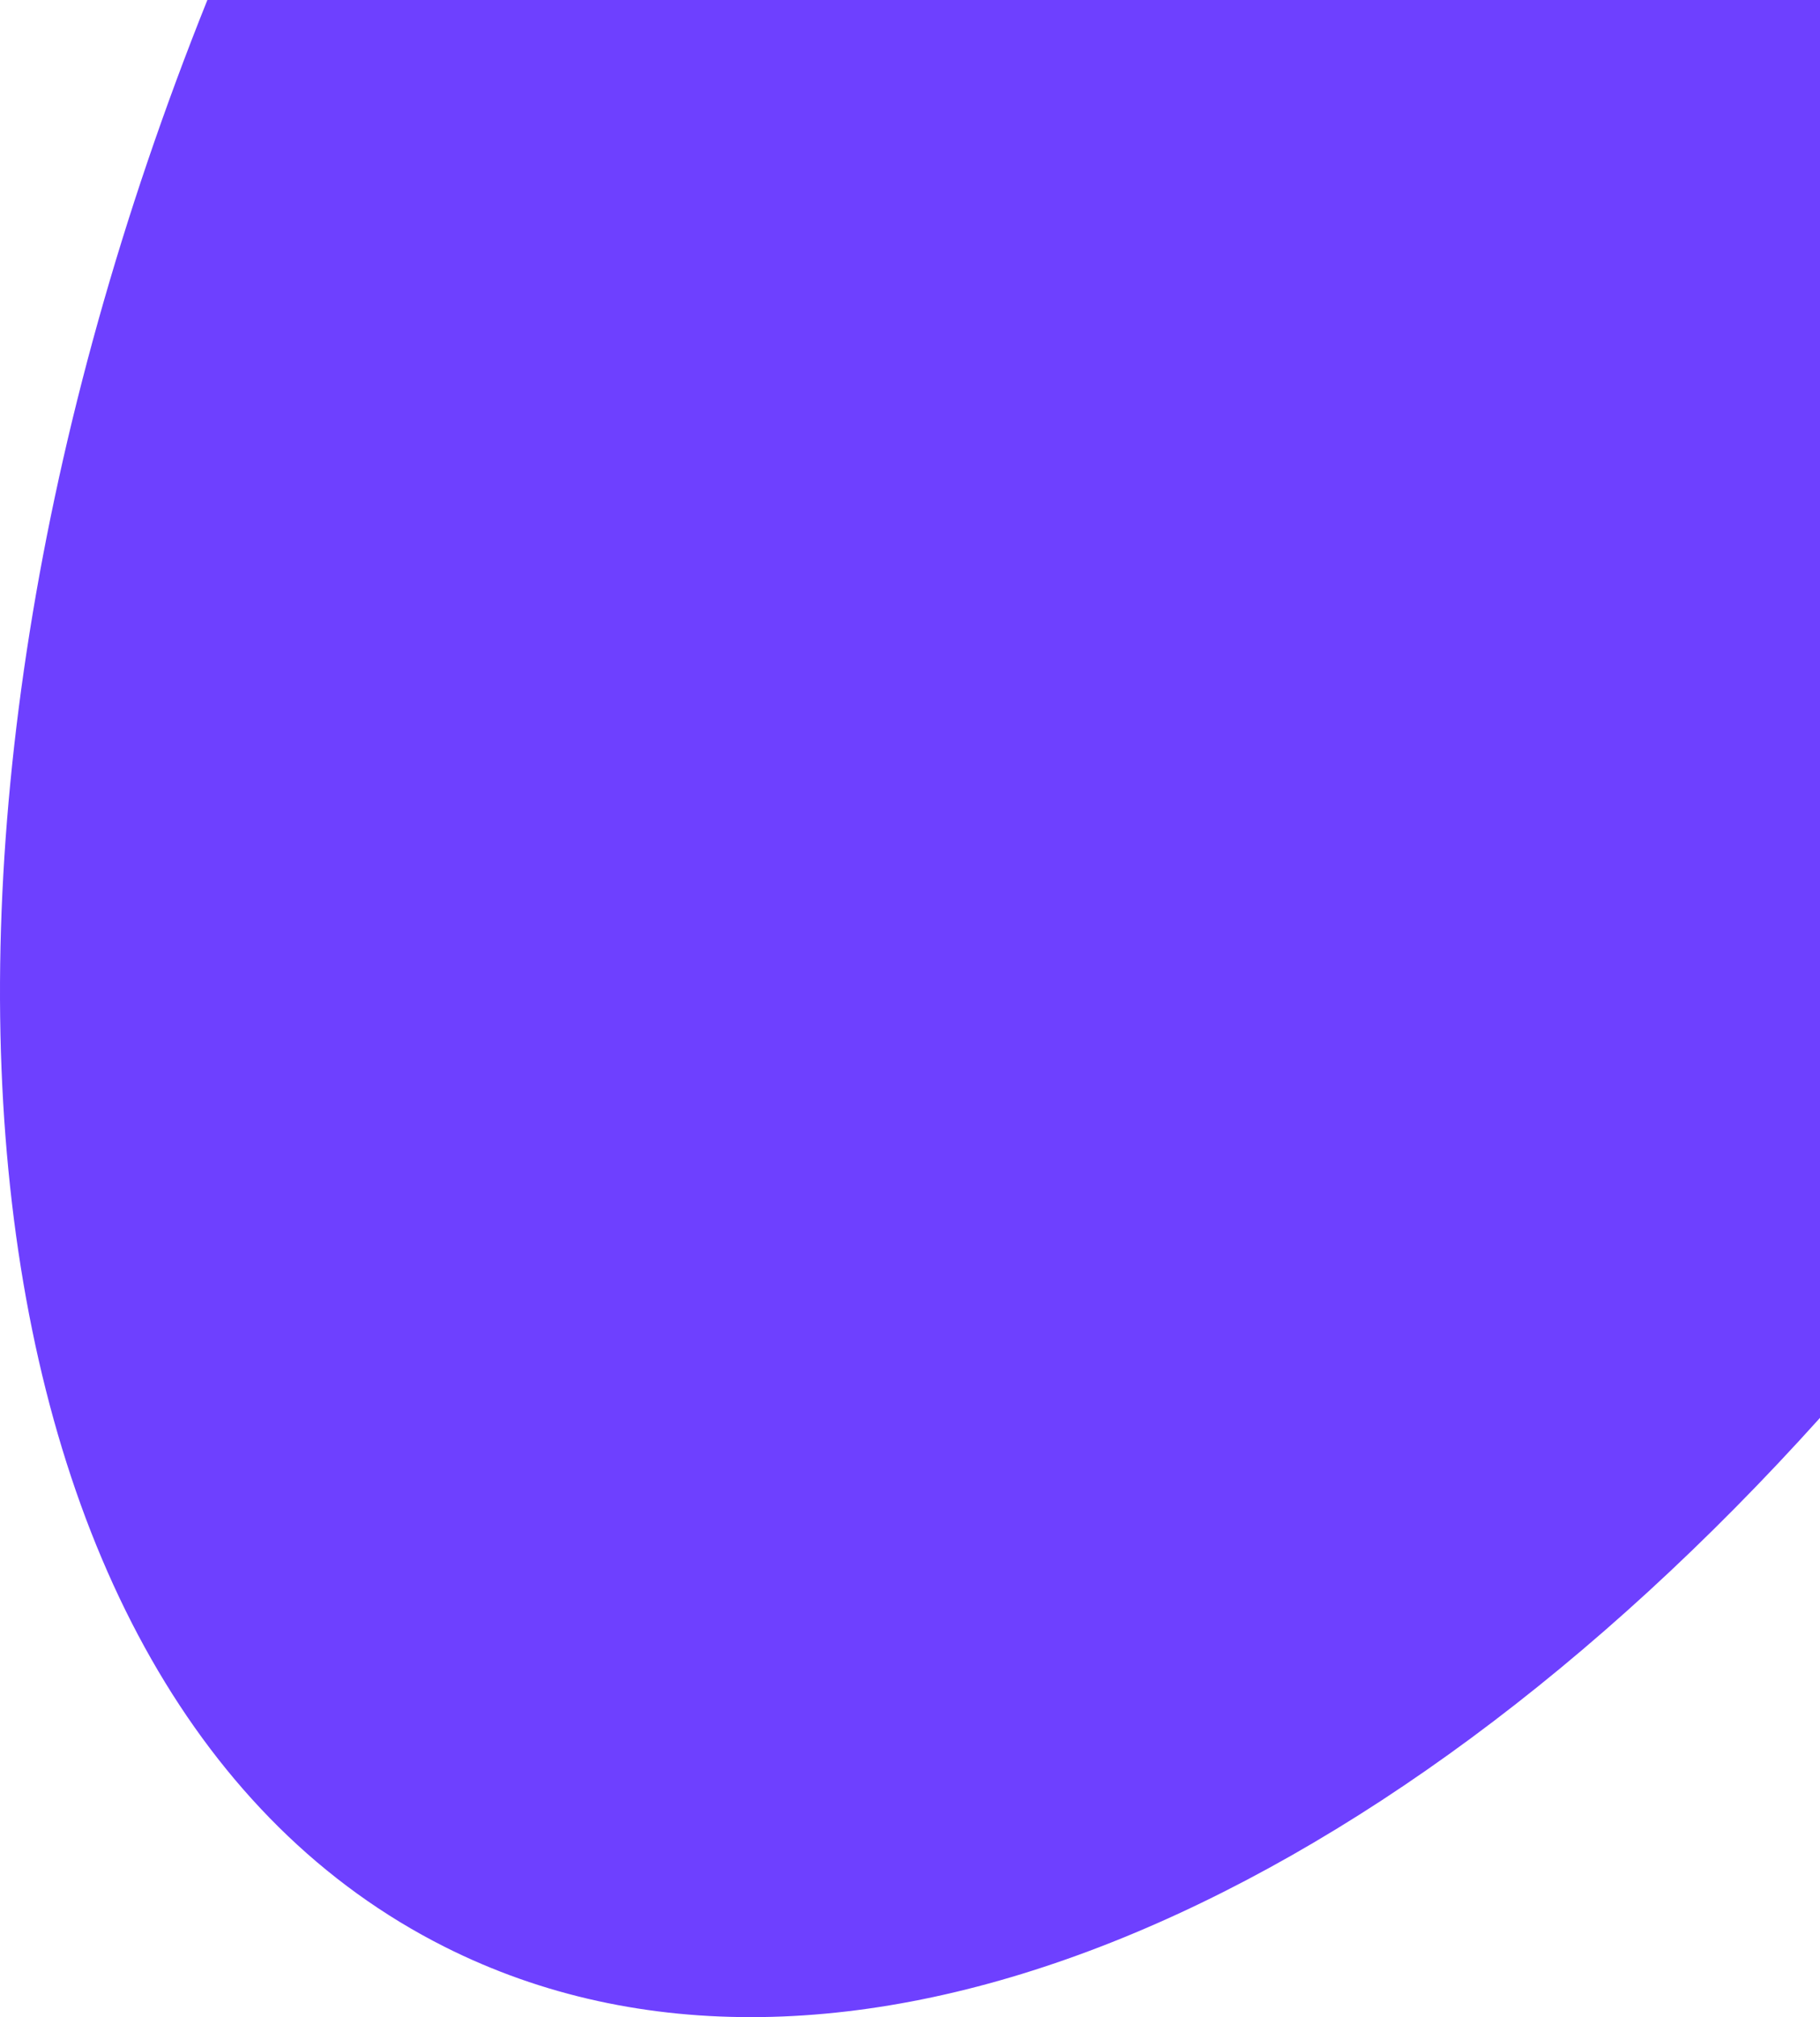
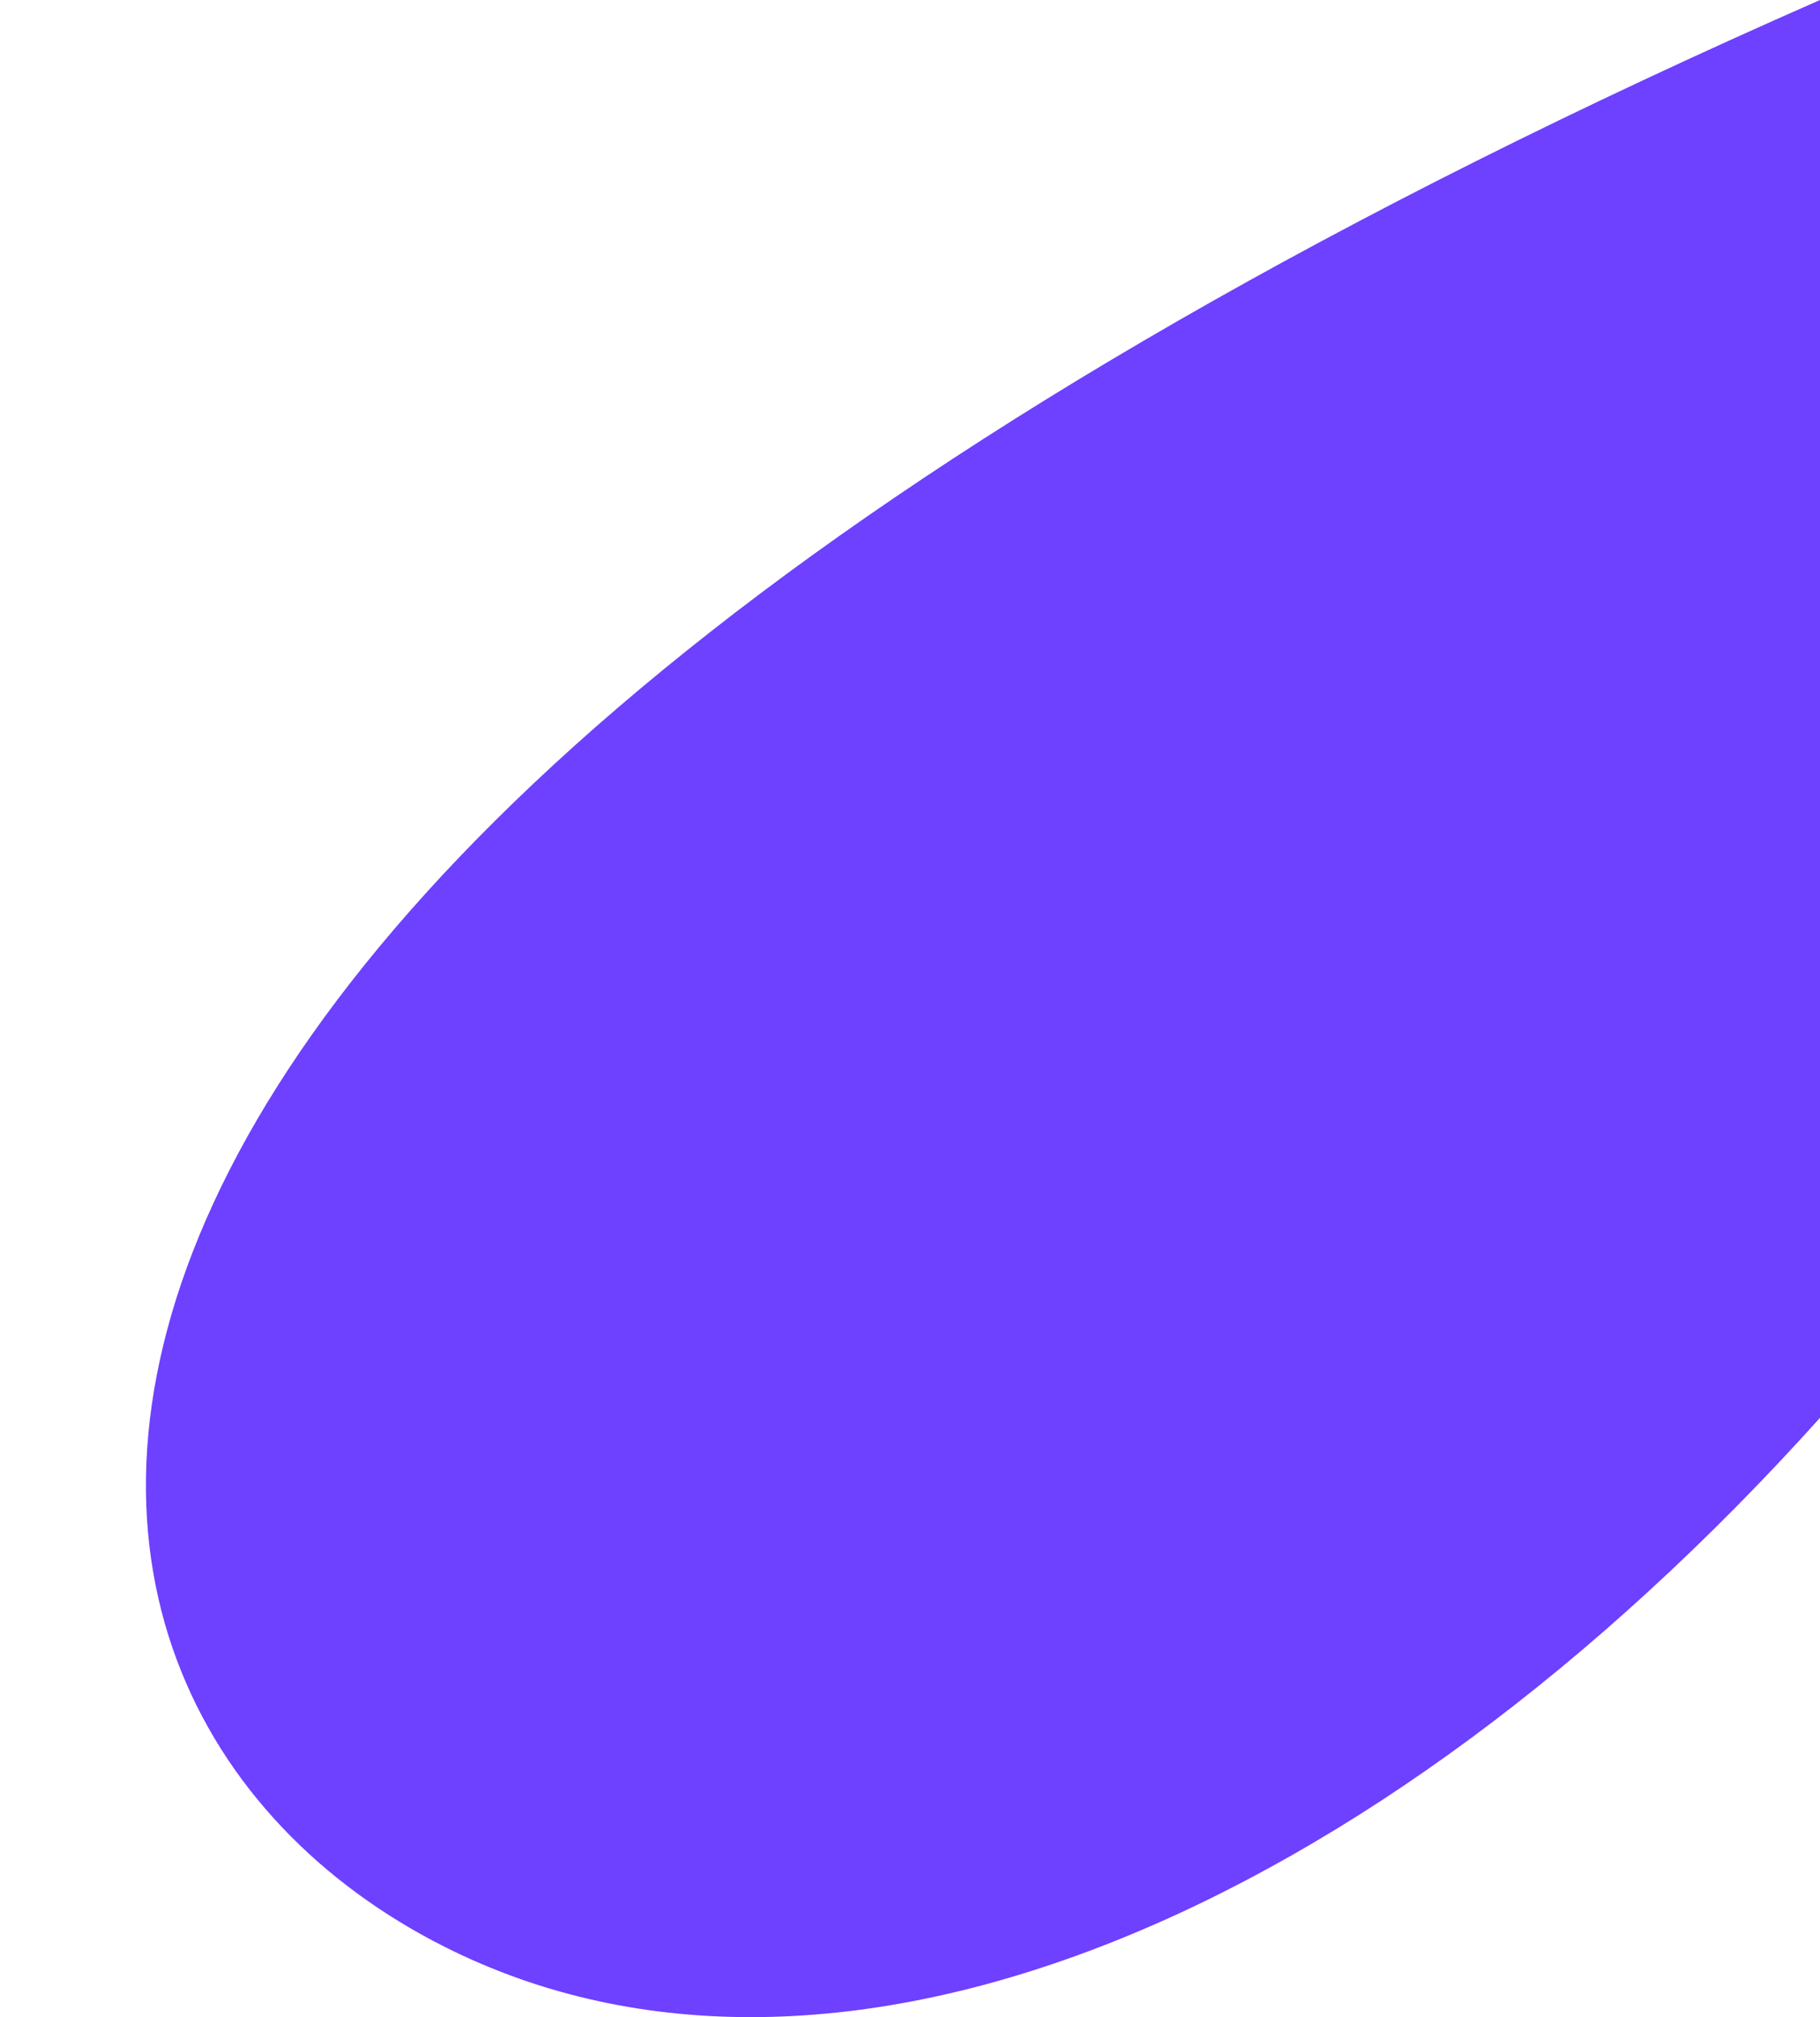
<svg xmlns="http://www.w3.org/2000/svg" width="916" height="1015" viewBox="0 0 916 1015" fill="none">
-   <path d="M916 713.445V0H104.37C-69.227 432.816 -24.149 854.814 223.78 979.617C420.414 1078.6 690.923 963.596 916 713.445Z" fill="#6E40FF" />
+   <path d="M916 713.445V0C-69.227 432.816 -24.149 854.814 223.78 979.617C420.414 1078.6 690.923 963.596 916 713.445Z" fill="#6E40FF" />
</svg>